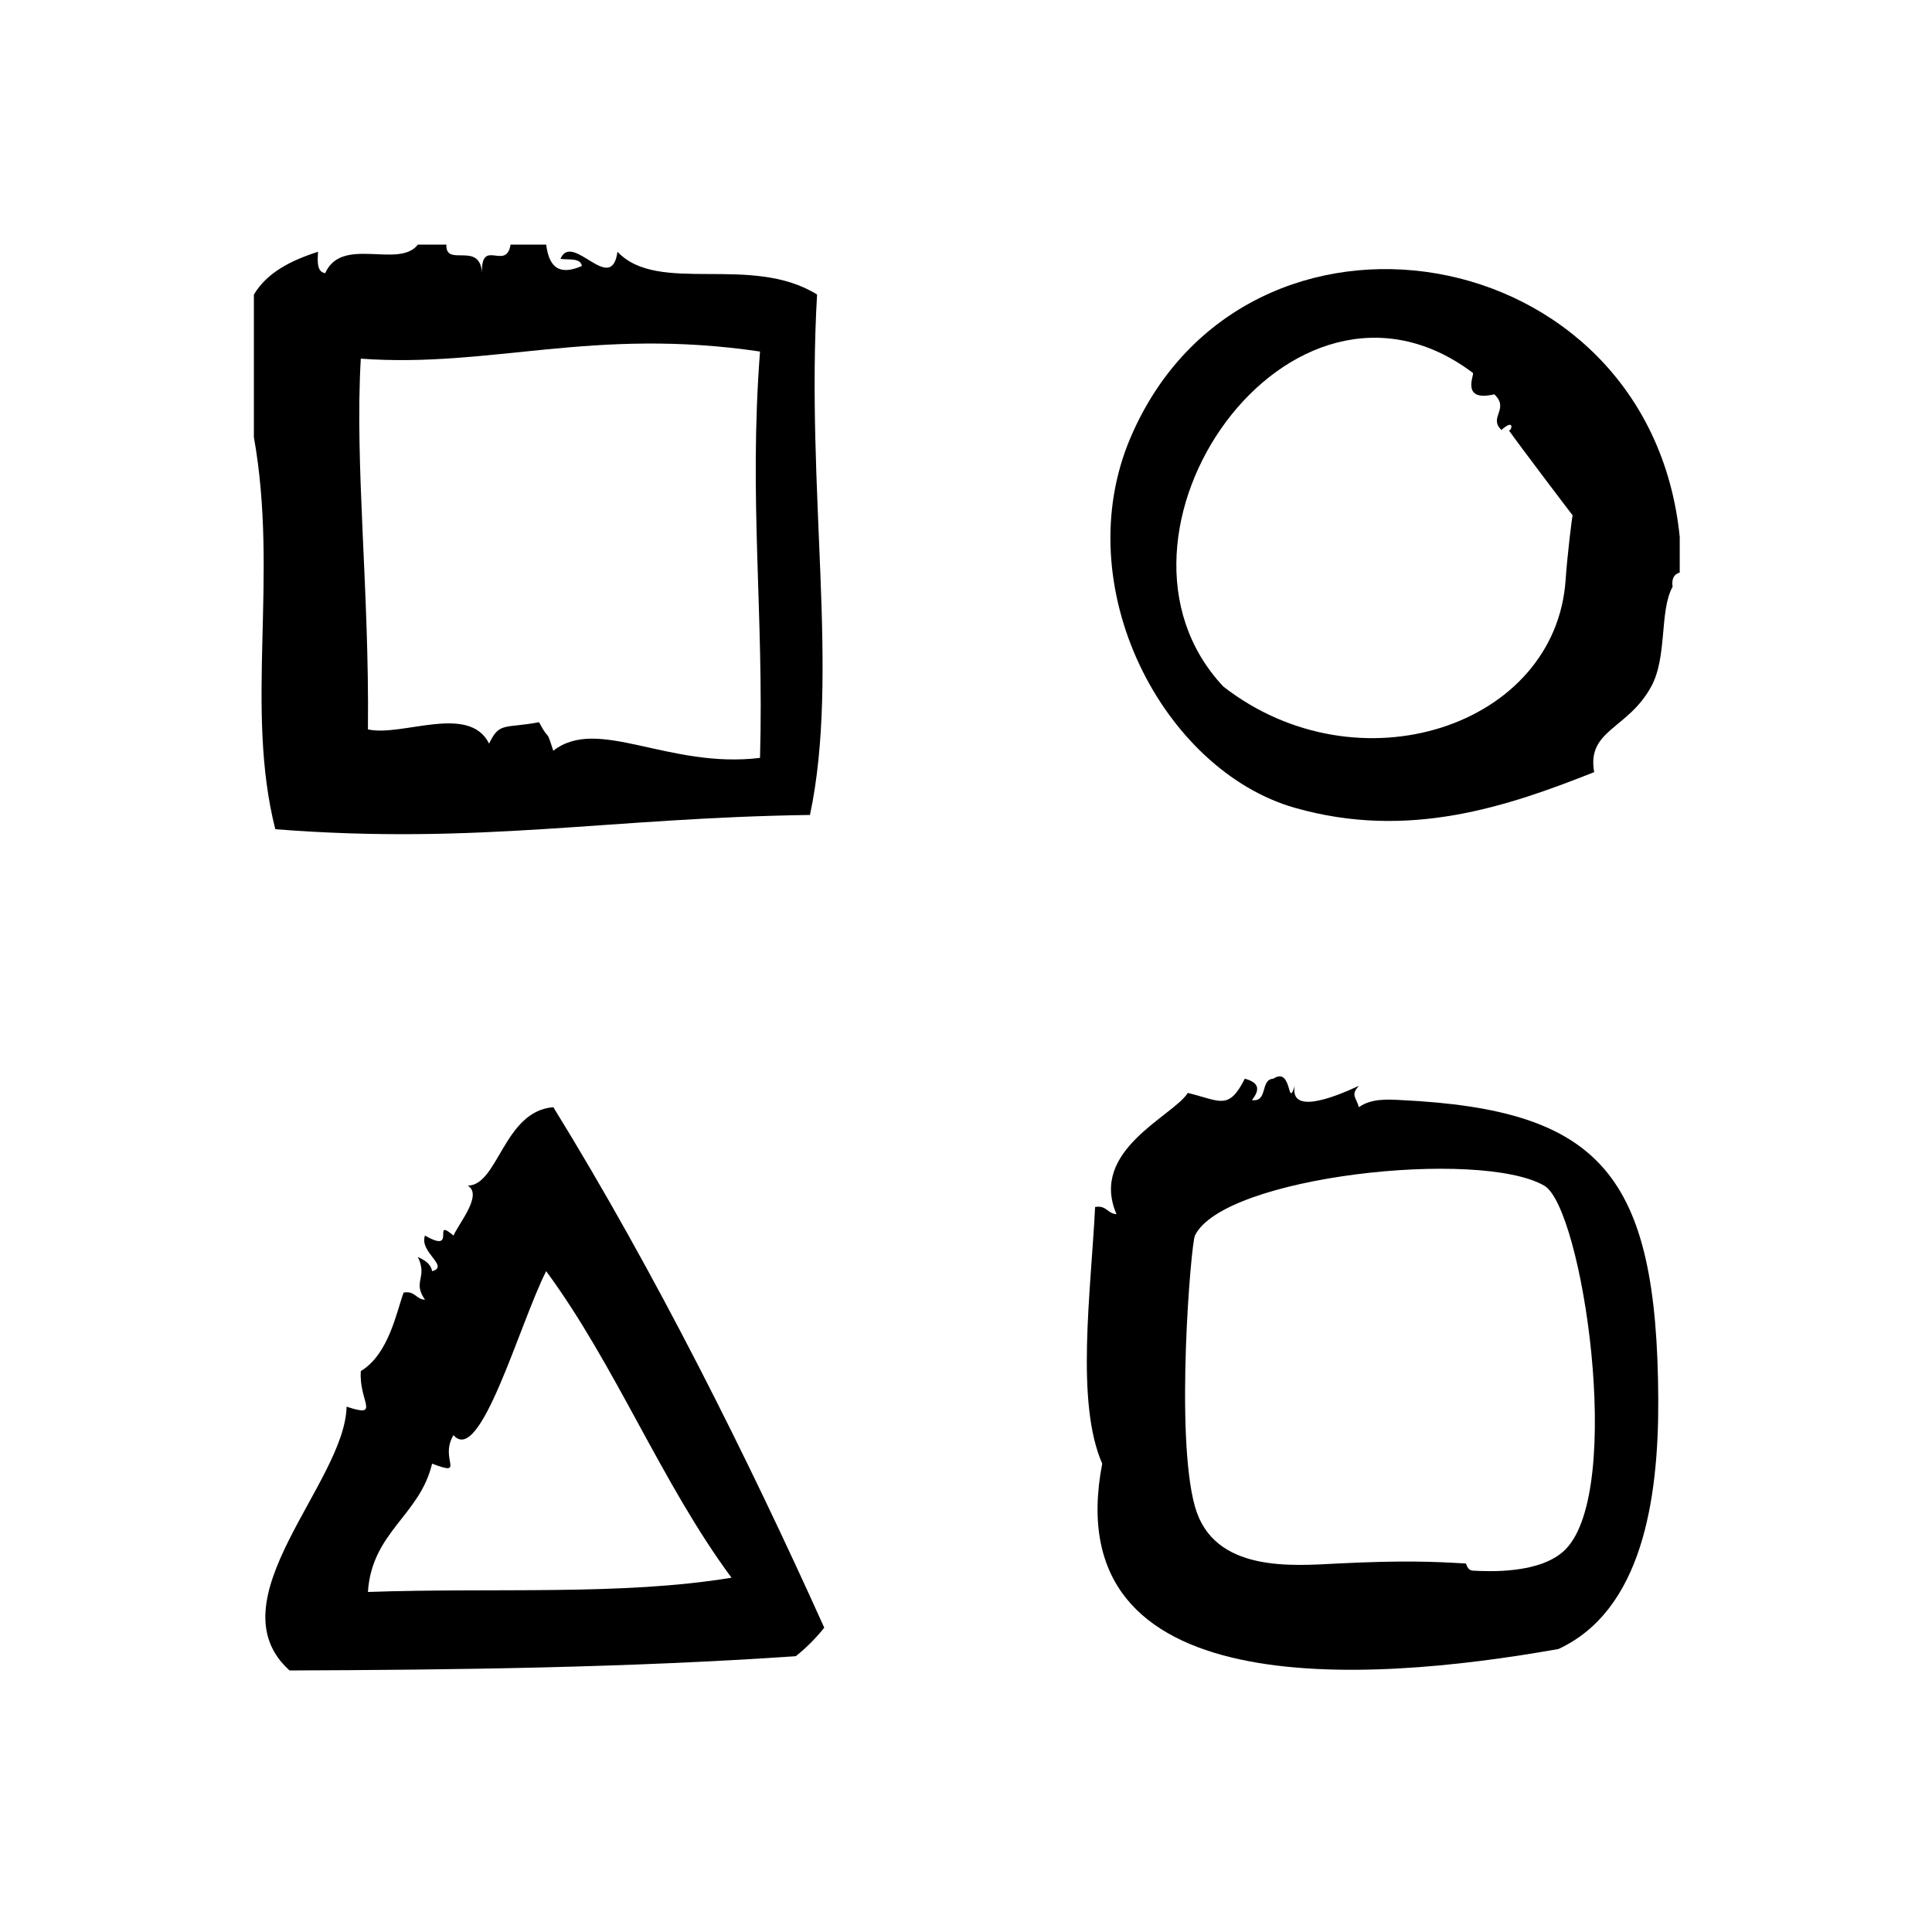
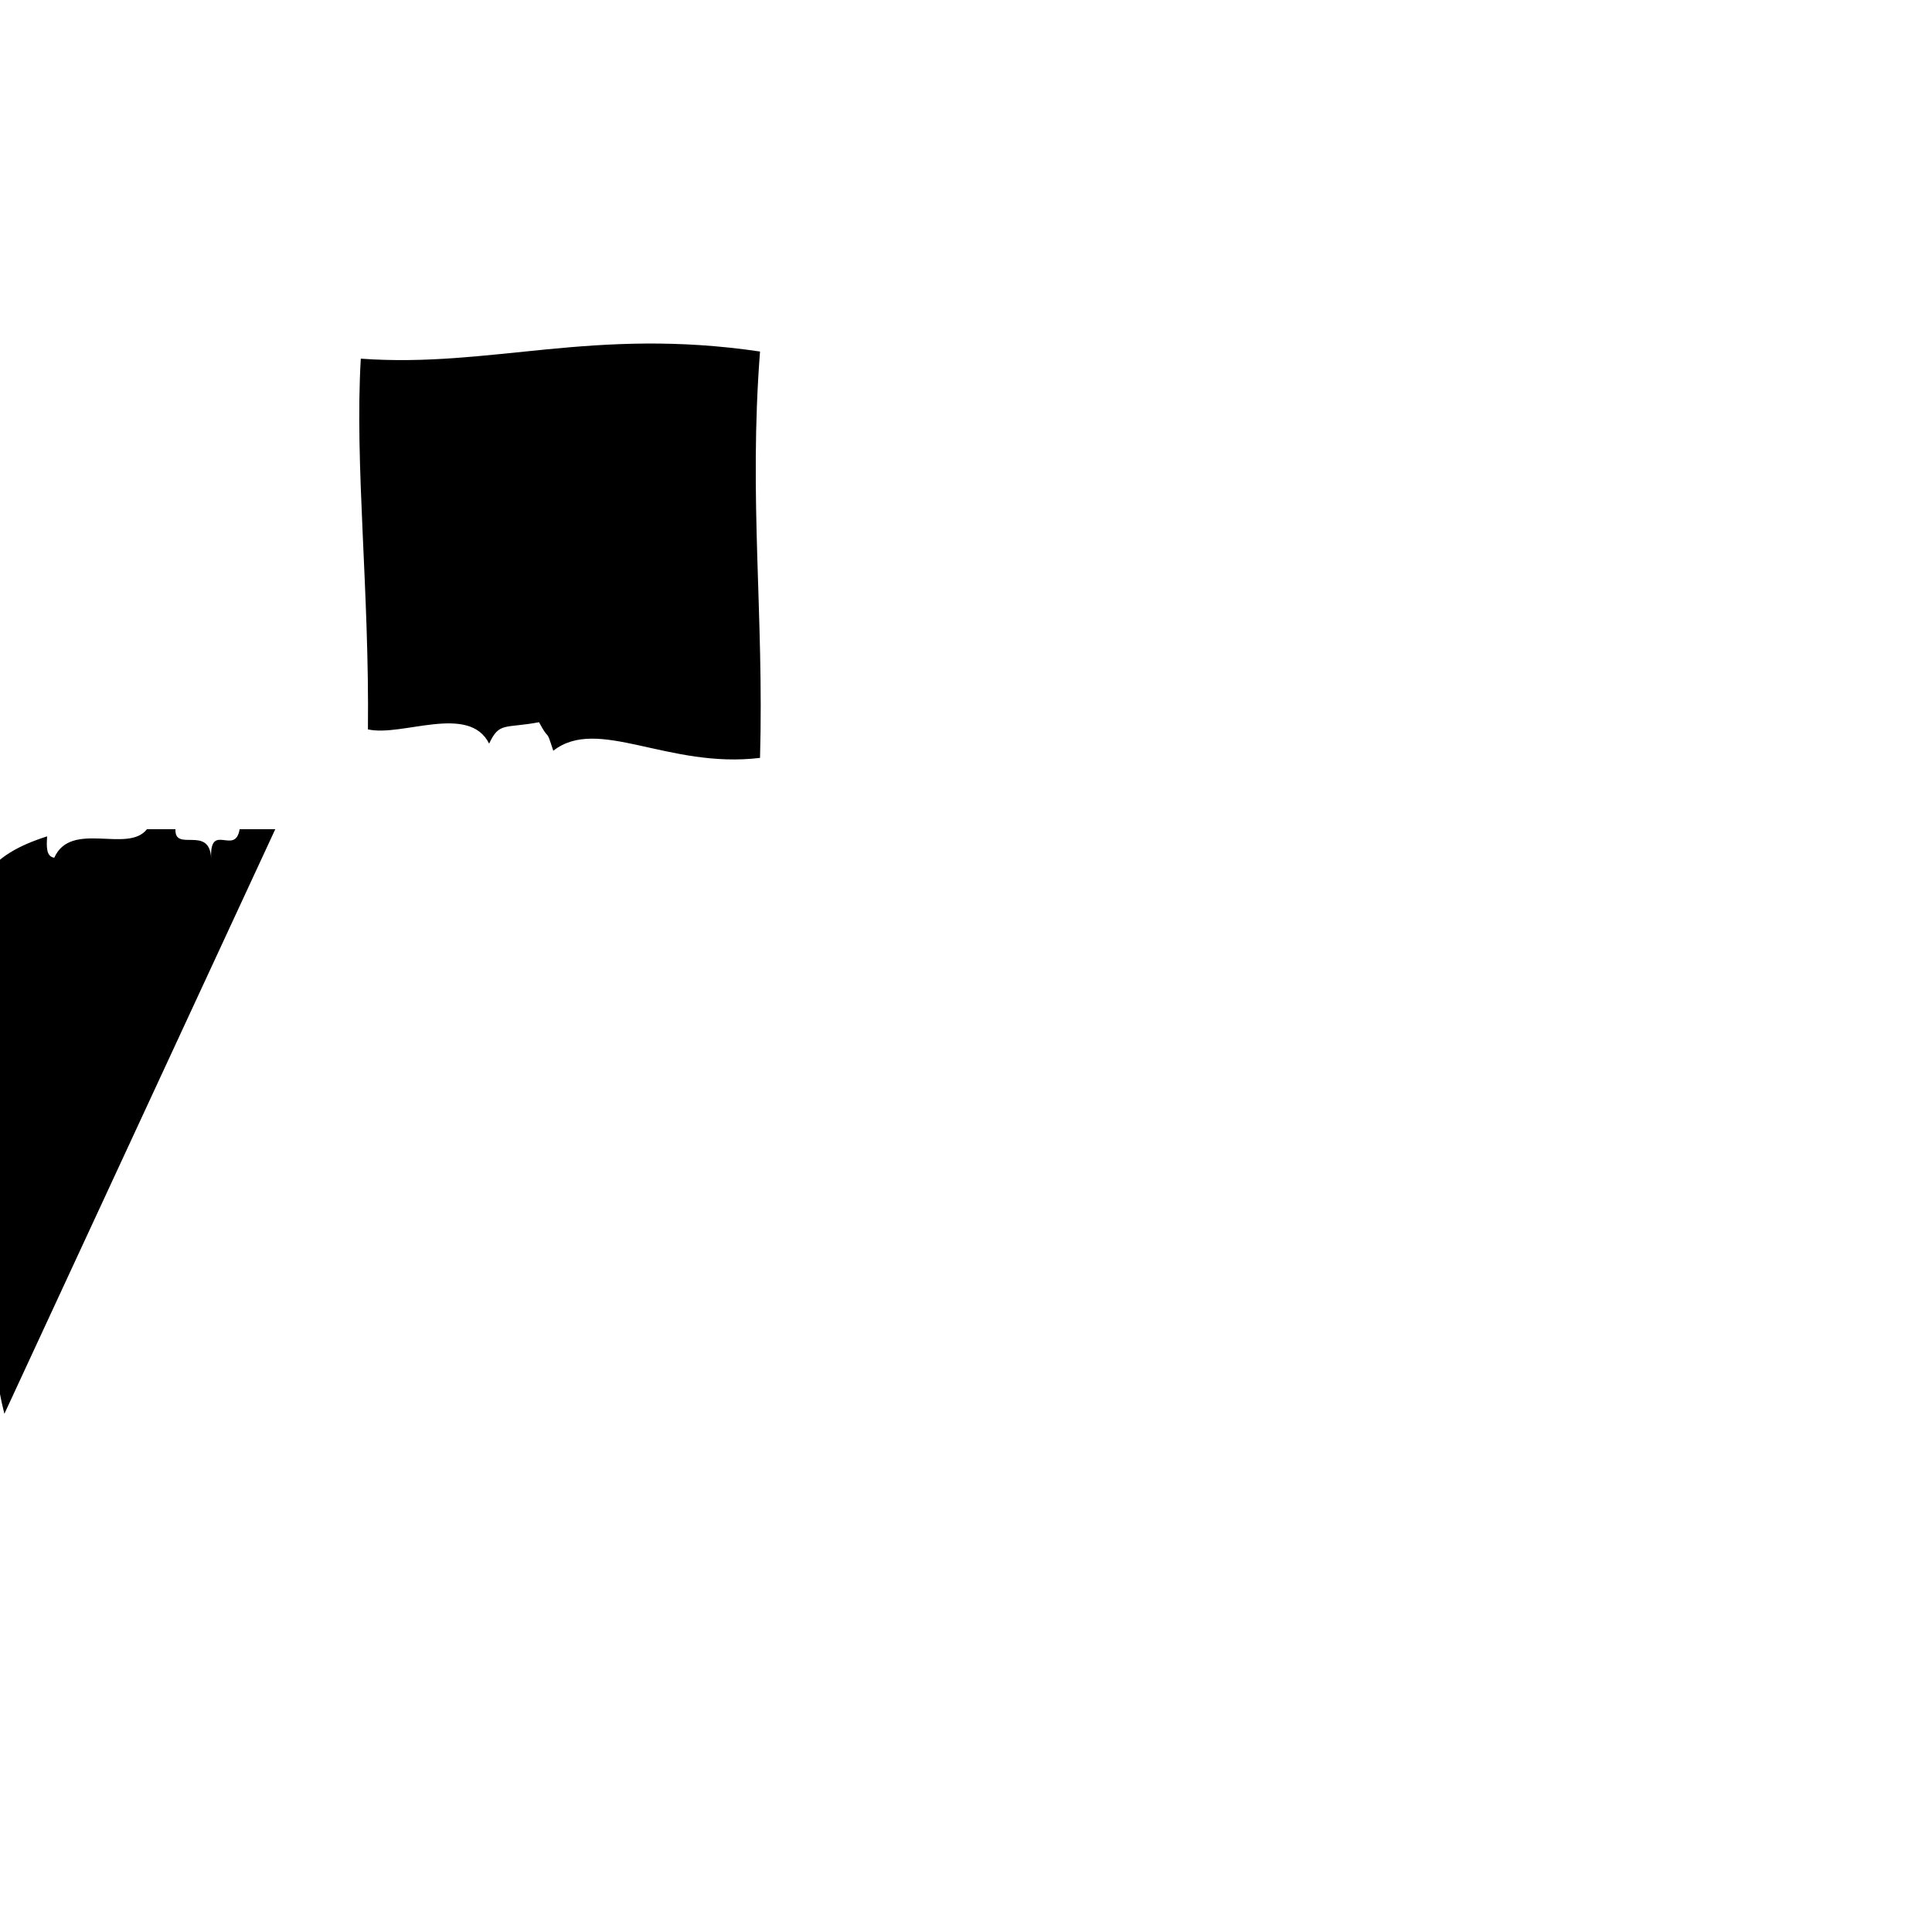
<svg xmlns="http://www.w3.org/2000/svg" fill="#000000" width="800px" height="800px" version="1.1" viewBox="144 144 512 512">
  <g fill-rule="evenodd">
-     <path d="m216.95 363.75c53.914 4.234 88.16-3.039 141.7-3.777 7.93-37.367-1.156-85.922 1.883-137.92-17.469-10.863-42.066 0.148-52.898-11.336-1.613 11.746-11.988-5.527-15.113 1.891 2.227 0.301 5.367-0.324 5.668 1.891-5.465 2.34-8.613 0.961-9.445-5.668h-9.445c-1.172 7.141-7.894-2.039-7.559 7.559-0.504-8.652-9.738-1.402-9.445-7.559h-7.559c-5.055 6.519-20.105-2.441-24.562 7.559-2.195-0.324-2.055-2.984-1.891-5.668-7.156 2.289-13.453 5.441-17.004 11.336v37.785c6.598 36.98-2.477 71.672 5.676 103.91zm22.664-124.7c34.543 2.504 61.441-8.438 105.8-1.891-3.016 39.078 1.062 69.527 0 107.69-24.34 2.953-42.957-11.172-54.789-1.891-2.141-6.598-0.73-1.867-3.777-7.559-9.156 1.707-10.5-0.125-13.227 5.668-5.344-10.699-23.121-1.715-32.117-3.777 0.402-36.836-3.535-70.047-1.891-98.238z" />
-     <path d="m443.66 259.83c-17.004 39.652 8.613 88.285 43.461 98.242 30.246 8.645 56.504-0.402 79.352-9.445-2-11.25 8.91-11.297 15.113-22.672 4.336-7.941 2.117-20.004 5.668-26.449-0.309-2.195 0.426-3.363 1.891-3.777v-9.445c-8.07-80.066-115.12-97.246-145.48-26.453zm115.25 37.785c-2.598 38.941-54.977 56.137-90.695 28.34-37.738-40.078 17.703-119.58 66.125-83.129 0.473 0.355-3.394 7.801 5.668 5.668 4.133 3.938-1.652 6.109 1.891 9.445 3.898-3.481 2.496 0.867 1.891 0 2.891 4.117 17.02 22.734 17.004 22.672-0.125-0.516-1.52 11.402-1.883 17.004z" />
-     <path d="m515.45 435.54c-3.481-0.172-8.031-0.527-11.328 1.883-0.738-2.691-2.266-3.18 0-5.668-7.273 3.387-18.352 7.527-17.004 0-2.016 6.43-0.59-5.258-5.668-1.891-3.574 0.211-1.316 6.25-5.676 5.676 2.117-2.723 2.039-4.613-1.883-5.676-4.32 8.543-6.551 5.832-15.113 3.777-3.824 6.133-26.223 15.191-18.895 32.117-2.418-0.109-2.613-2.426-5.668-1.891-1.148 22.875-5.203 51.781 1.883 68.016-12.234 63.574 69.07 58.355 120.91 49.121 22.066-10.227 26.566-39.445 26.449-66.117-0.266-59.895-15.426-76.758-68.012-79.348zm43.461 119.03c-6.465 6.606-20.523 5.887-24.562 5.668-1.598-0.094-1.699-1.875-1.891-1.891-8.59-0.512-16.508-0.867-34 0-11.777 0.582-32.852 2.559-37.793-15.113-5.312-18.996-1.031-69.66 0-71.793 7.629-15.77 75.453-23.098 92.582-13.227 10.059 5.805 21.309 80.367 5.664 96.355z" />
-     <path d="m267.96 458.21c4.07 2.387-2.402 10.043-3.777 13.227-6.023-5.102 1.258 5.078-7.559 0-1.613 4.41 6.606 8.141 1.891 9.445-0.402-2.125-2.102-2.945-3.777-3.777 2.707 5.644-1.543 6.422 1.891 11.336-2.418-0.109-2.613-2.426-5.668-1.891-1.82 4.871-3.898 16.352-11.336 20.789-0.598 8.047 5.488 12.531-3.777 9.438-0.395 20.168-35.637 51.453-15.113 69.91 44.281-0.156 89.953-0.738 134.14-3.777 2.809-2.219 5.328-4.746 7.559-7.559-20.277-45.004-44.832-94.211-71.793-137.93-13.129 0.996-14.594 20.707-22.68 20.785zm-26.457 107.68c1.047-15.957 13.762-20.246 17.004-34.008 9.148 3.481 1.801-1.102 5.668-7.559 7.102 8.25 17.398-29.27 24.562-43.453 18.438 25.016 30.629 56.277 49.121 81.238-29.074 4.812-63.105 2.59-96.355 3.781z" />
+     <path d="m216.95 363.75h-9.445c-1.172 7.141-7.894-2.039-7.559 7.559-0.504-8.652-9.738-1.402-9.445-7.559h-7.559c-5.055 6.519-20.105-2.441-24.562 7.559-2.195-0.324-2.055-2.984-1.891-5.668-7.156 2.289-13.453 5.441-17.004 11.336v37.785c6.598 36.98-2.477 71.672 5.676 103.91zm22.664-124.7c34.543 2.504 61.441-8.438 105.8-1.891-3.016 39.078 1.062 69.527 0 107.69-24.34 2.953-42.957-11.172-54.789-1.891-2.141-6.598-0.73-1.867-3.777-7.559-9.156 1.707-10.5-0.125-13.227 5.668-5.344-10.699-23.121-1.715-32.117-3.777 0.402-36.836-3.535-70.047-1.891-98.238z" />
  </g>
</svg>